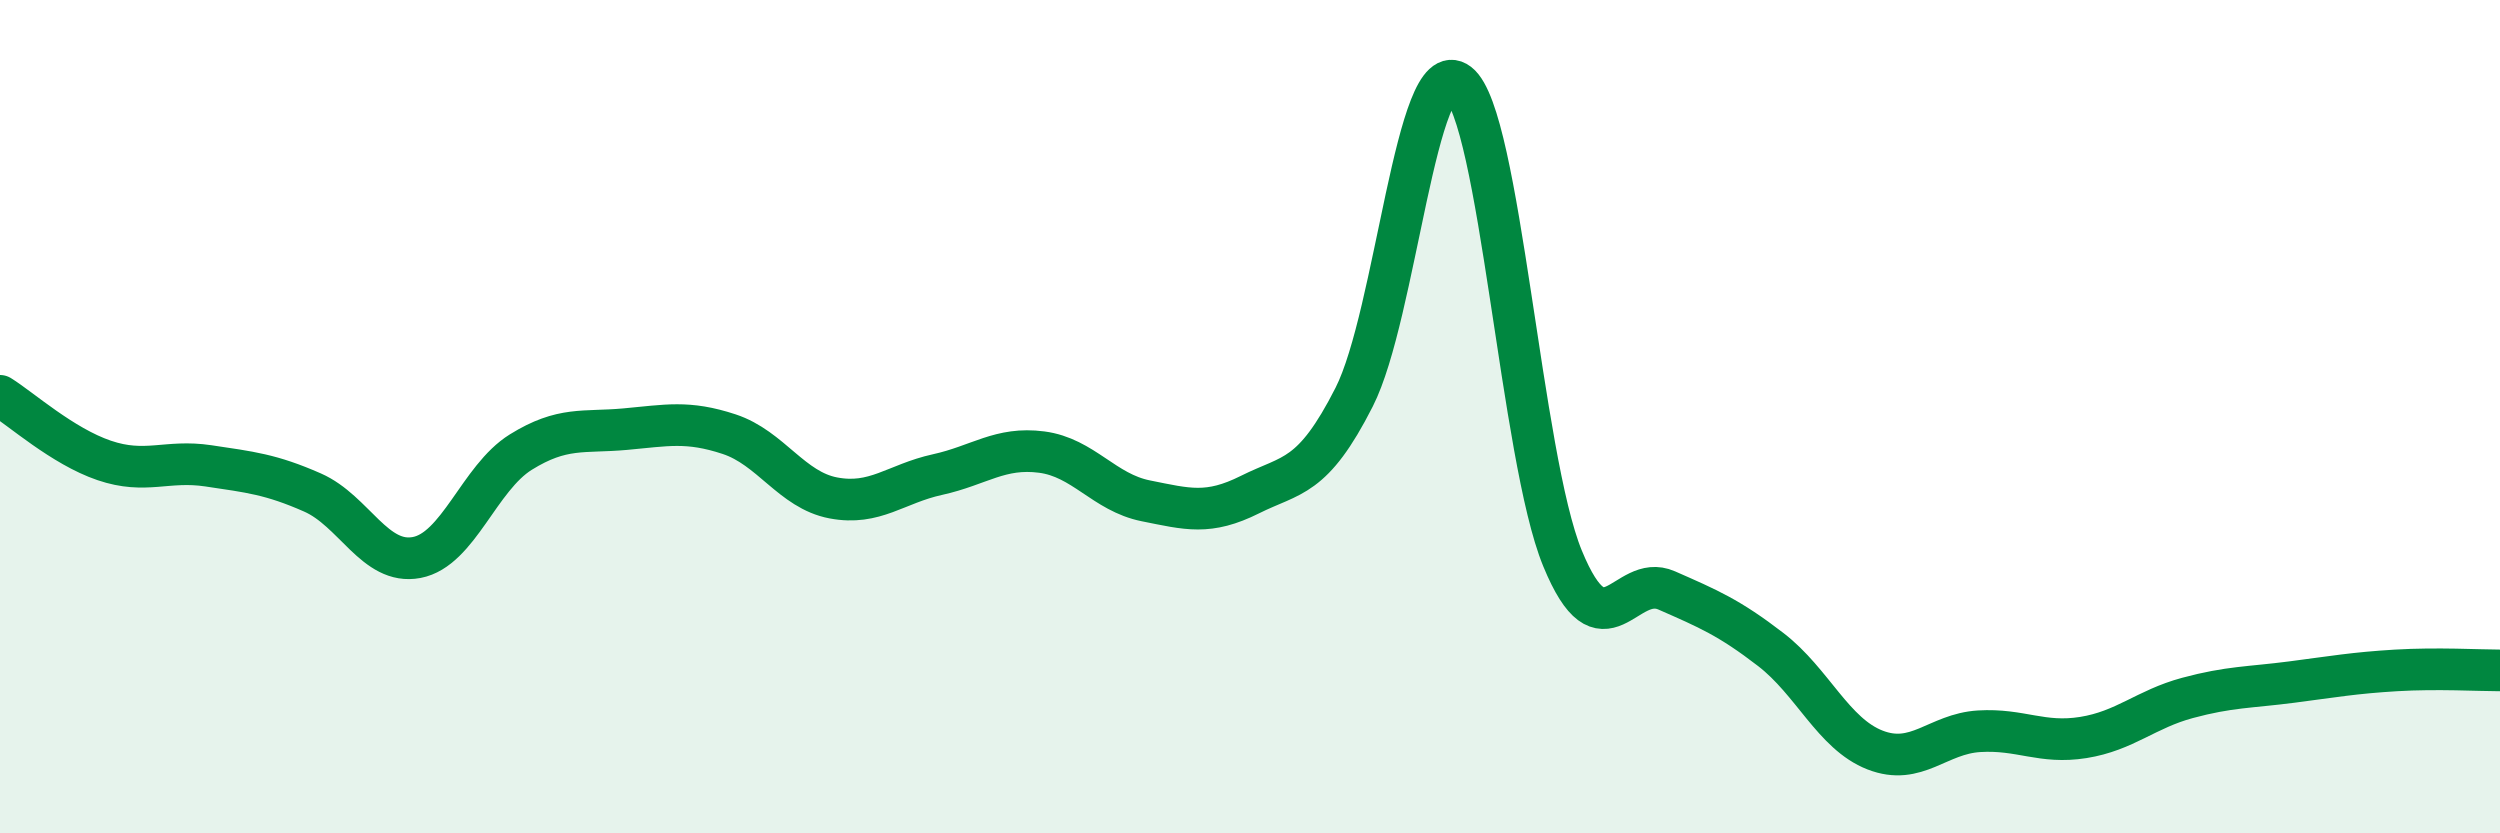
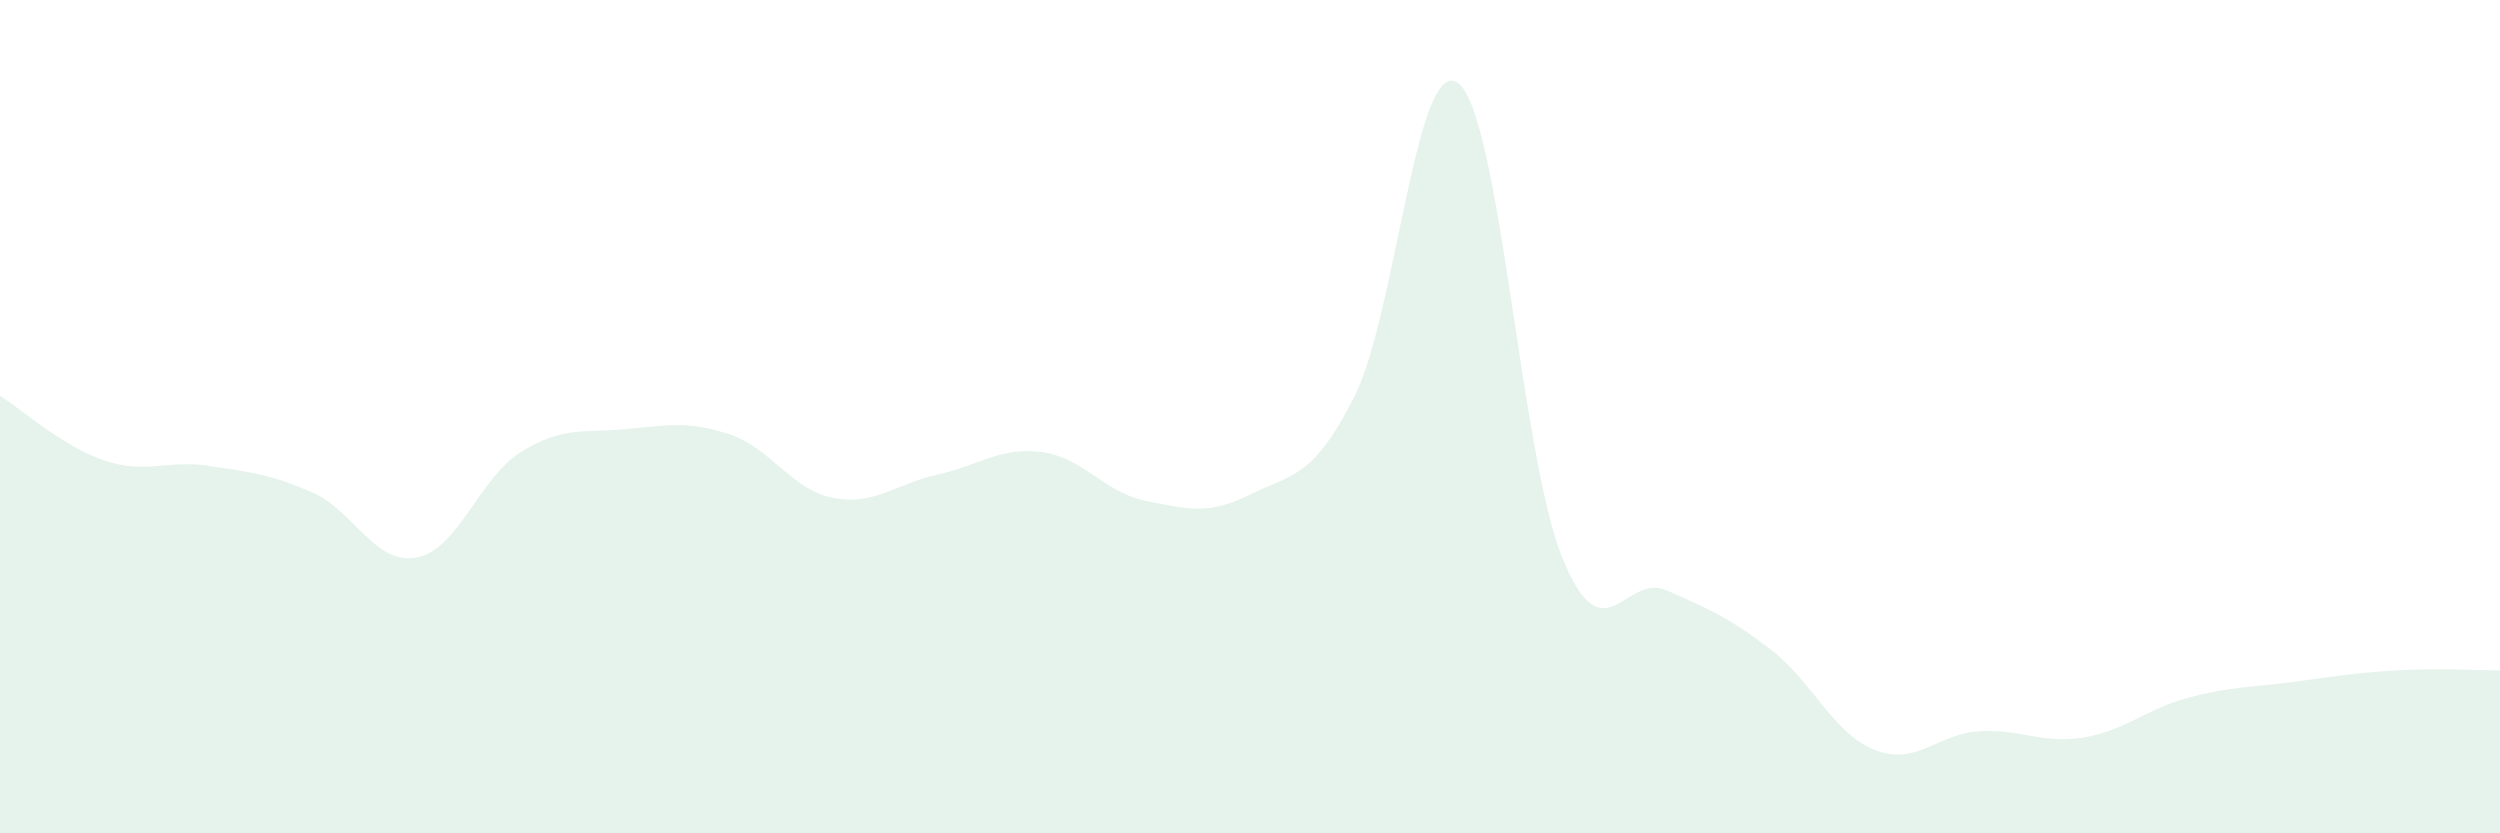
<svg xmlns="http://www.w3.org/2000/svg" width="60" height="20" viewBox="0 0 60 20">
  <path d="M 0,9.5 C 0.5,9.81 1.5,10.71 2.5,11.05 C 3.5,11.39 4,11.03 5,11.18 C 6,11.33 6.5,11.38 7.5,11.82 C 8.5,12.26 9,13.57 10,13.38 C 11,13.19 11.5,11.47 12.5,10.85 C 13.5,10.23 14,10.39 15,10.3 C 16,10.21 16.5,10.09 17.5,10.42 C 18.5,10.75 19,11.76 20,11.95 C 21,12.14 21.5,11.61 22.5,11.39 C 23.5,11.17 24,10.72 25,10.85 C 26,10.98 26.5,11.82 27.5,12.02 C 28.5,12.22 29,12.37 30,11.87 C 31,11.37 31.5,11.5 32.5,9.53 C 33.5,7.56 34,1.23 35,2 C 36,2.77 36.5,10.97 37.5,13.4 C 38.5,15.83 39,13.73 40,14.17 C 41,14.61 41.5,14.82 42.5,15.59 C 43.5,16.36 44,17.61 45,18 C 46,18.39 46.5,17.61 47.5,17.55 C 48.5,17.49 49,17.86 50,17.7 C 51,17.54 51.5,17.02 52.5,16.75 C 53.5,16.48 54,16.5 55,16.37 C 56,16.24 56.5,16.15 57.5,16.09 C 58.5,16.03 59.5,16.09 60,16.09L60 20L0 20Z" fill="#008740" opacity="0.1" stroke-linecap="round" stroke-linejoin="round" />
-   <path d="M 0,9.5 C 0.5,9.81 1.5,10.71 2.5,11.05 C 3.5,11.39 4,11.03 5,11.18 C 6,11.33 6.5,11.38 7.5,11.82 C 8.5,12.26 9,13.57 10,13.38 C 11,13.19 11.5,11.47 12.5,10.85 C 13.5,10.23 14,10.39 15,10.3 C 16,10.21 16.5,10.09 17.5,10.42 C 18.5,10.75 19,11.76 20,11.95 C 21,12.14 21.5,11.61 22.5,11.39 C 23.5,11.17 24,10.72 25,10.85 C 26,10.98 26.5,11.82 27.5,12.02 C 28.5,12.22 29,12.37 30,11.87 C 31,11.37 31.5,11.5 32.5,9.53 C 33.5,7.56 34,1.23 35,2 C 36,2.77 36.5,10.97 37.5,13.4 C 38.5,15.83 39,13.73 40,14.17 C 41,14.61 41.5,14.82 42.5,15.59 C 43.5,16.36 44,17.61 45,18 C 46,18.39 46.5,17.61 47.5,17.55 C 48.5,17.49 49,17.86 50,17.7 C 51,17.54 51.5,17.02 52.5,16.75 C 53.5,16.48 54,16.5 55,16.37 C 56,16.24 56.5,16.15 57.5,16.09 C 58.5,16.03 59.5,16.09 60,16.09" stroke="#008740" stroke-width="1" fill="none" stroke-linecap="round" stroke-linejoin="round" />
</svg>